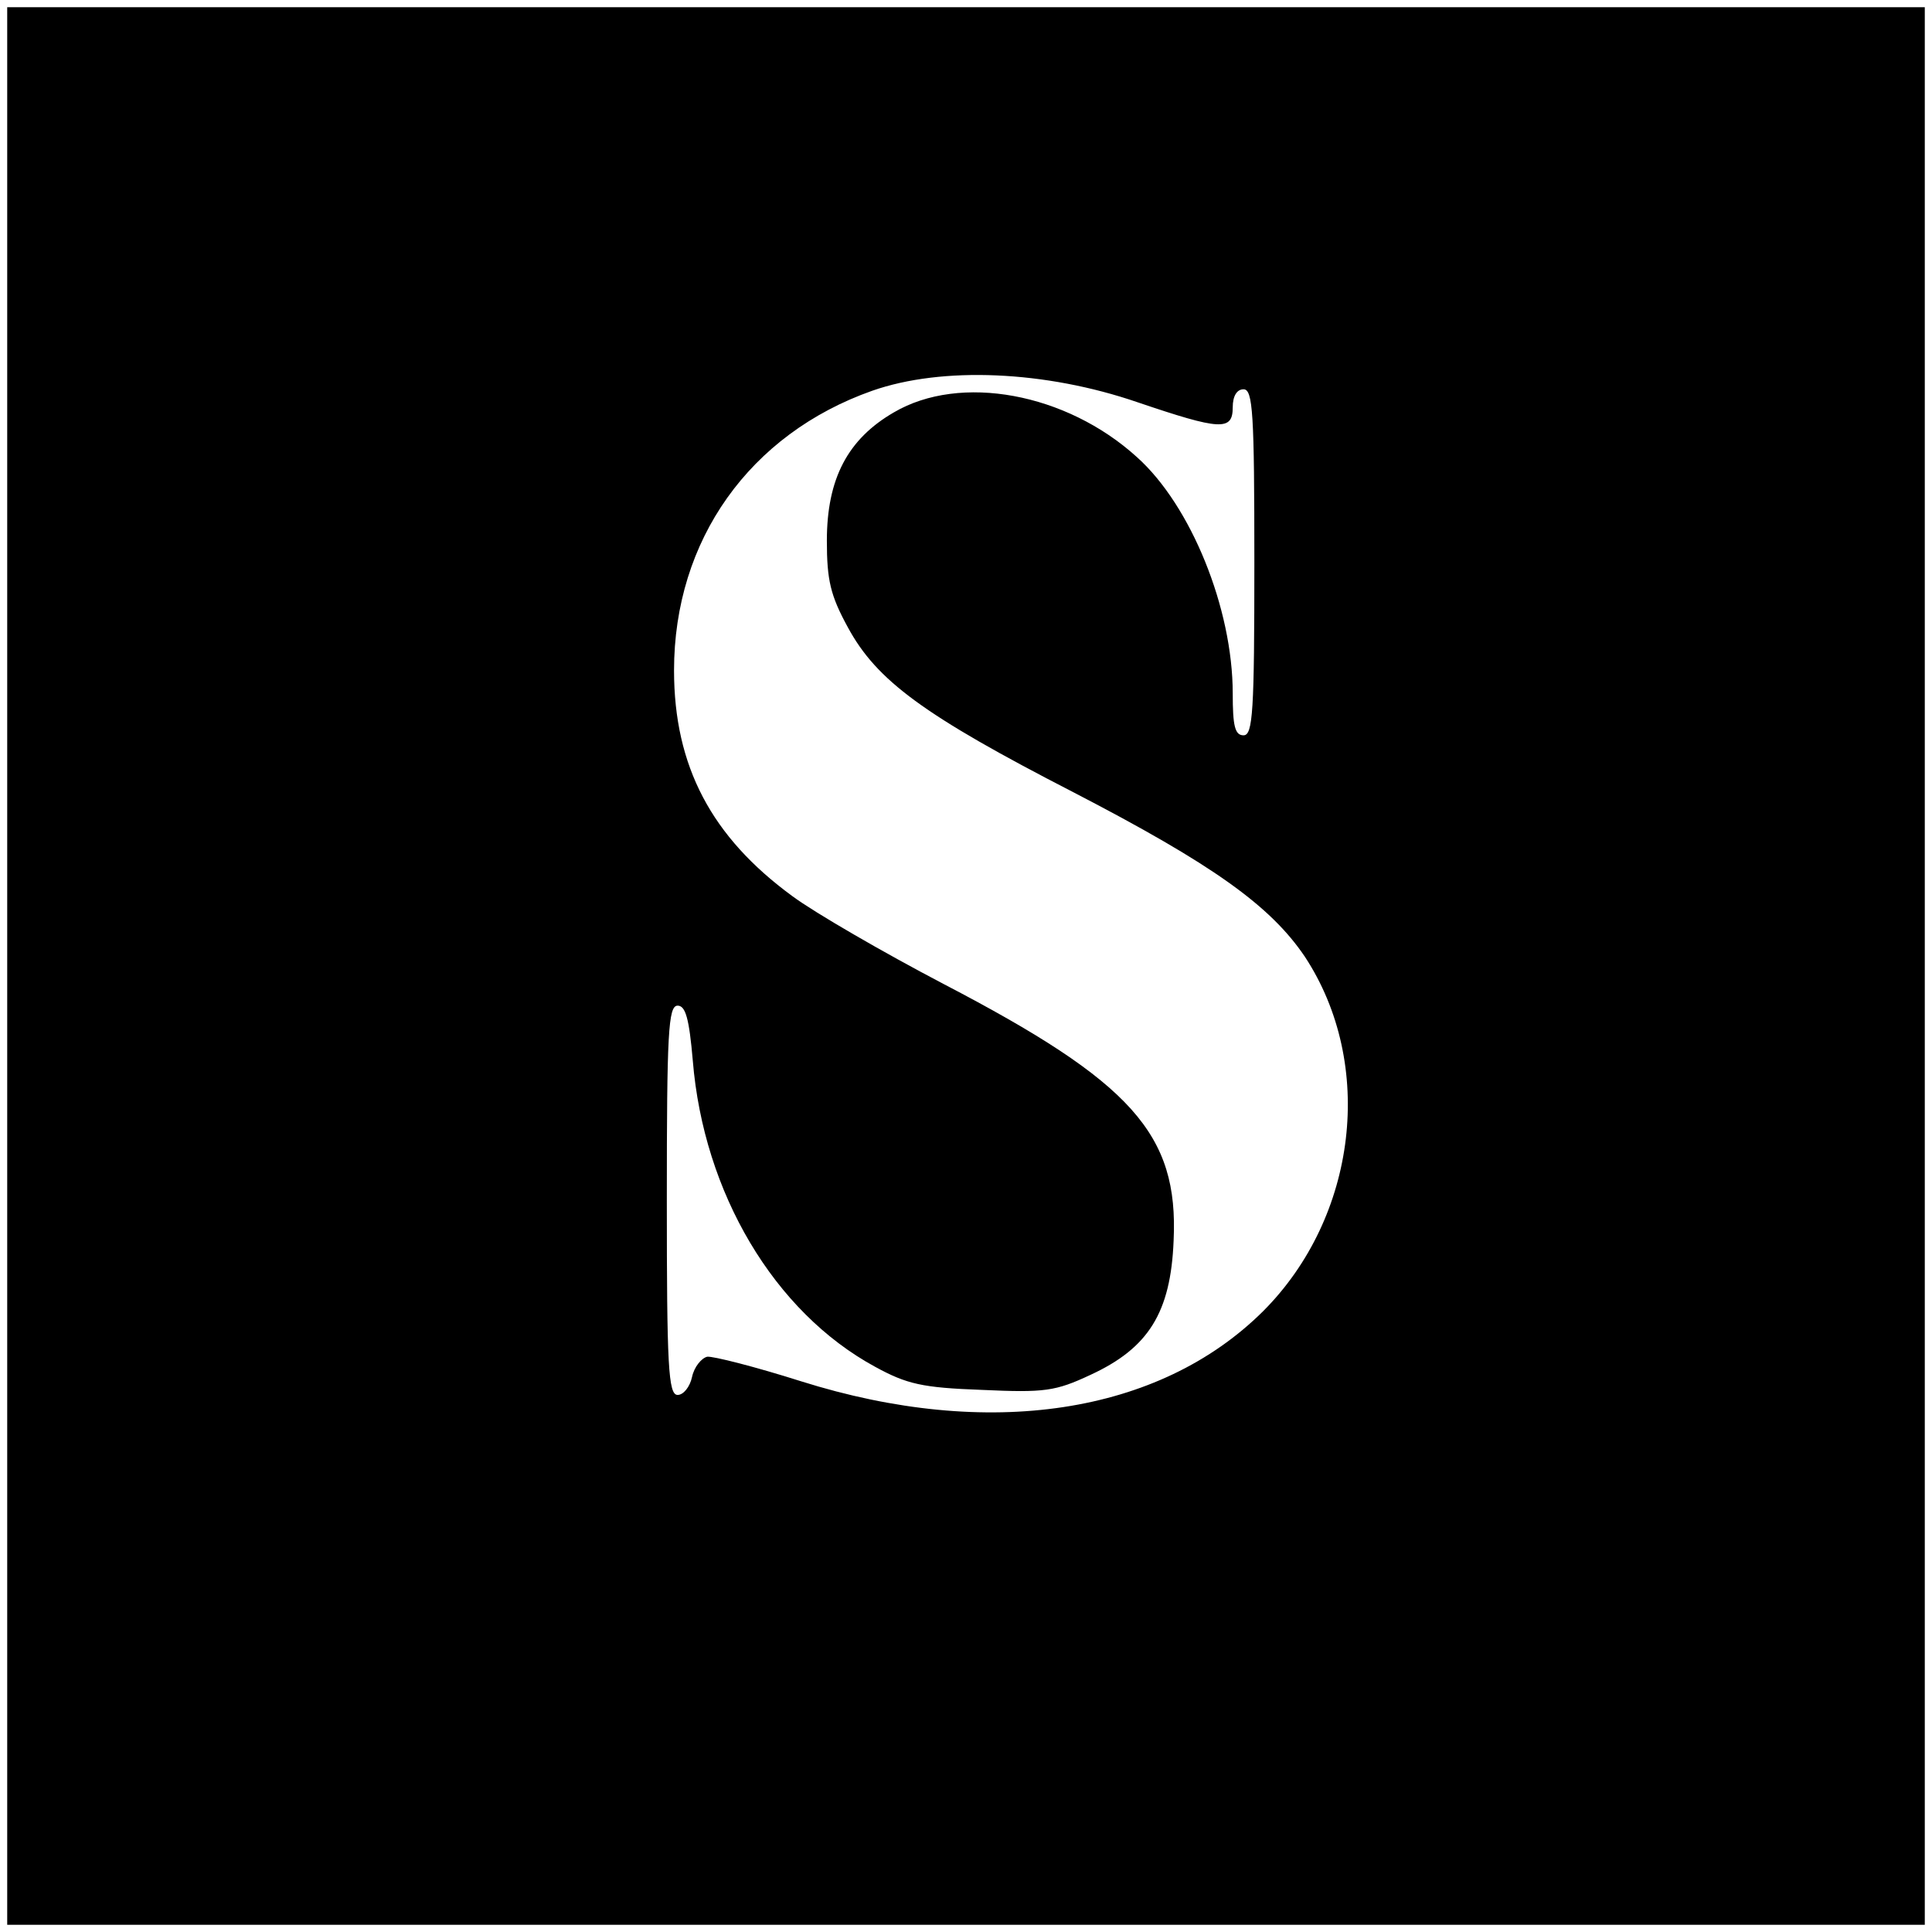
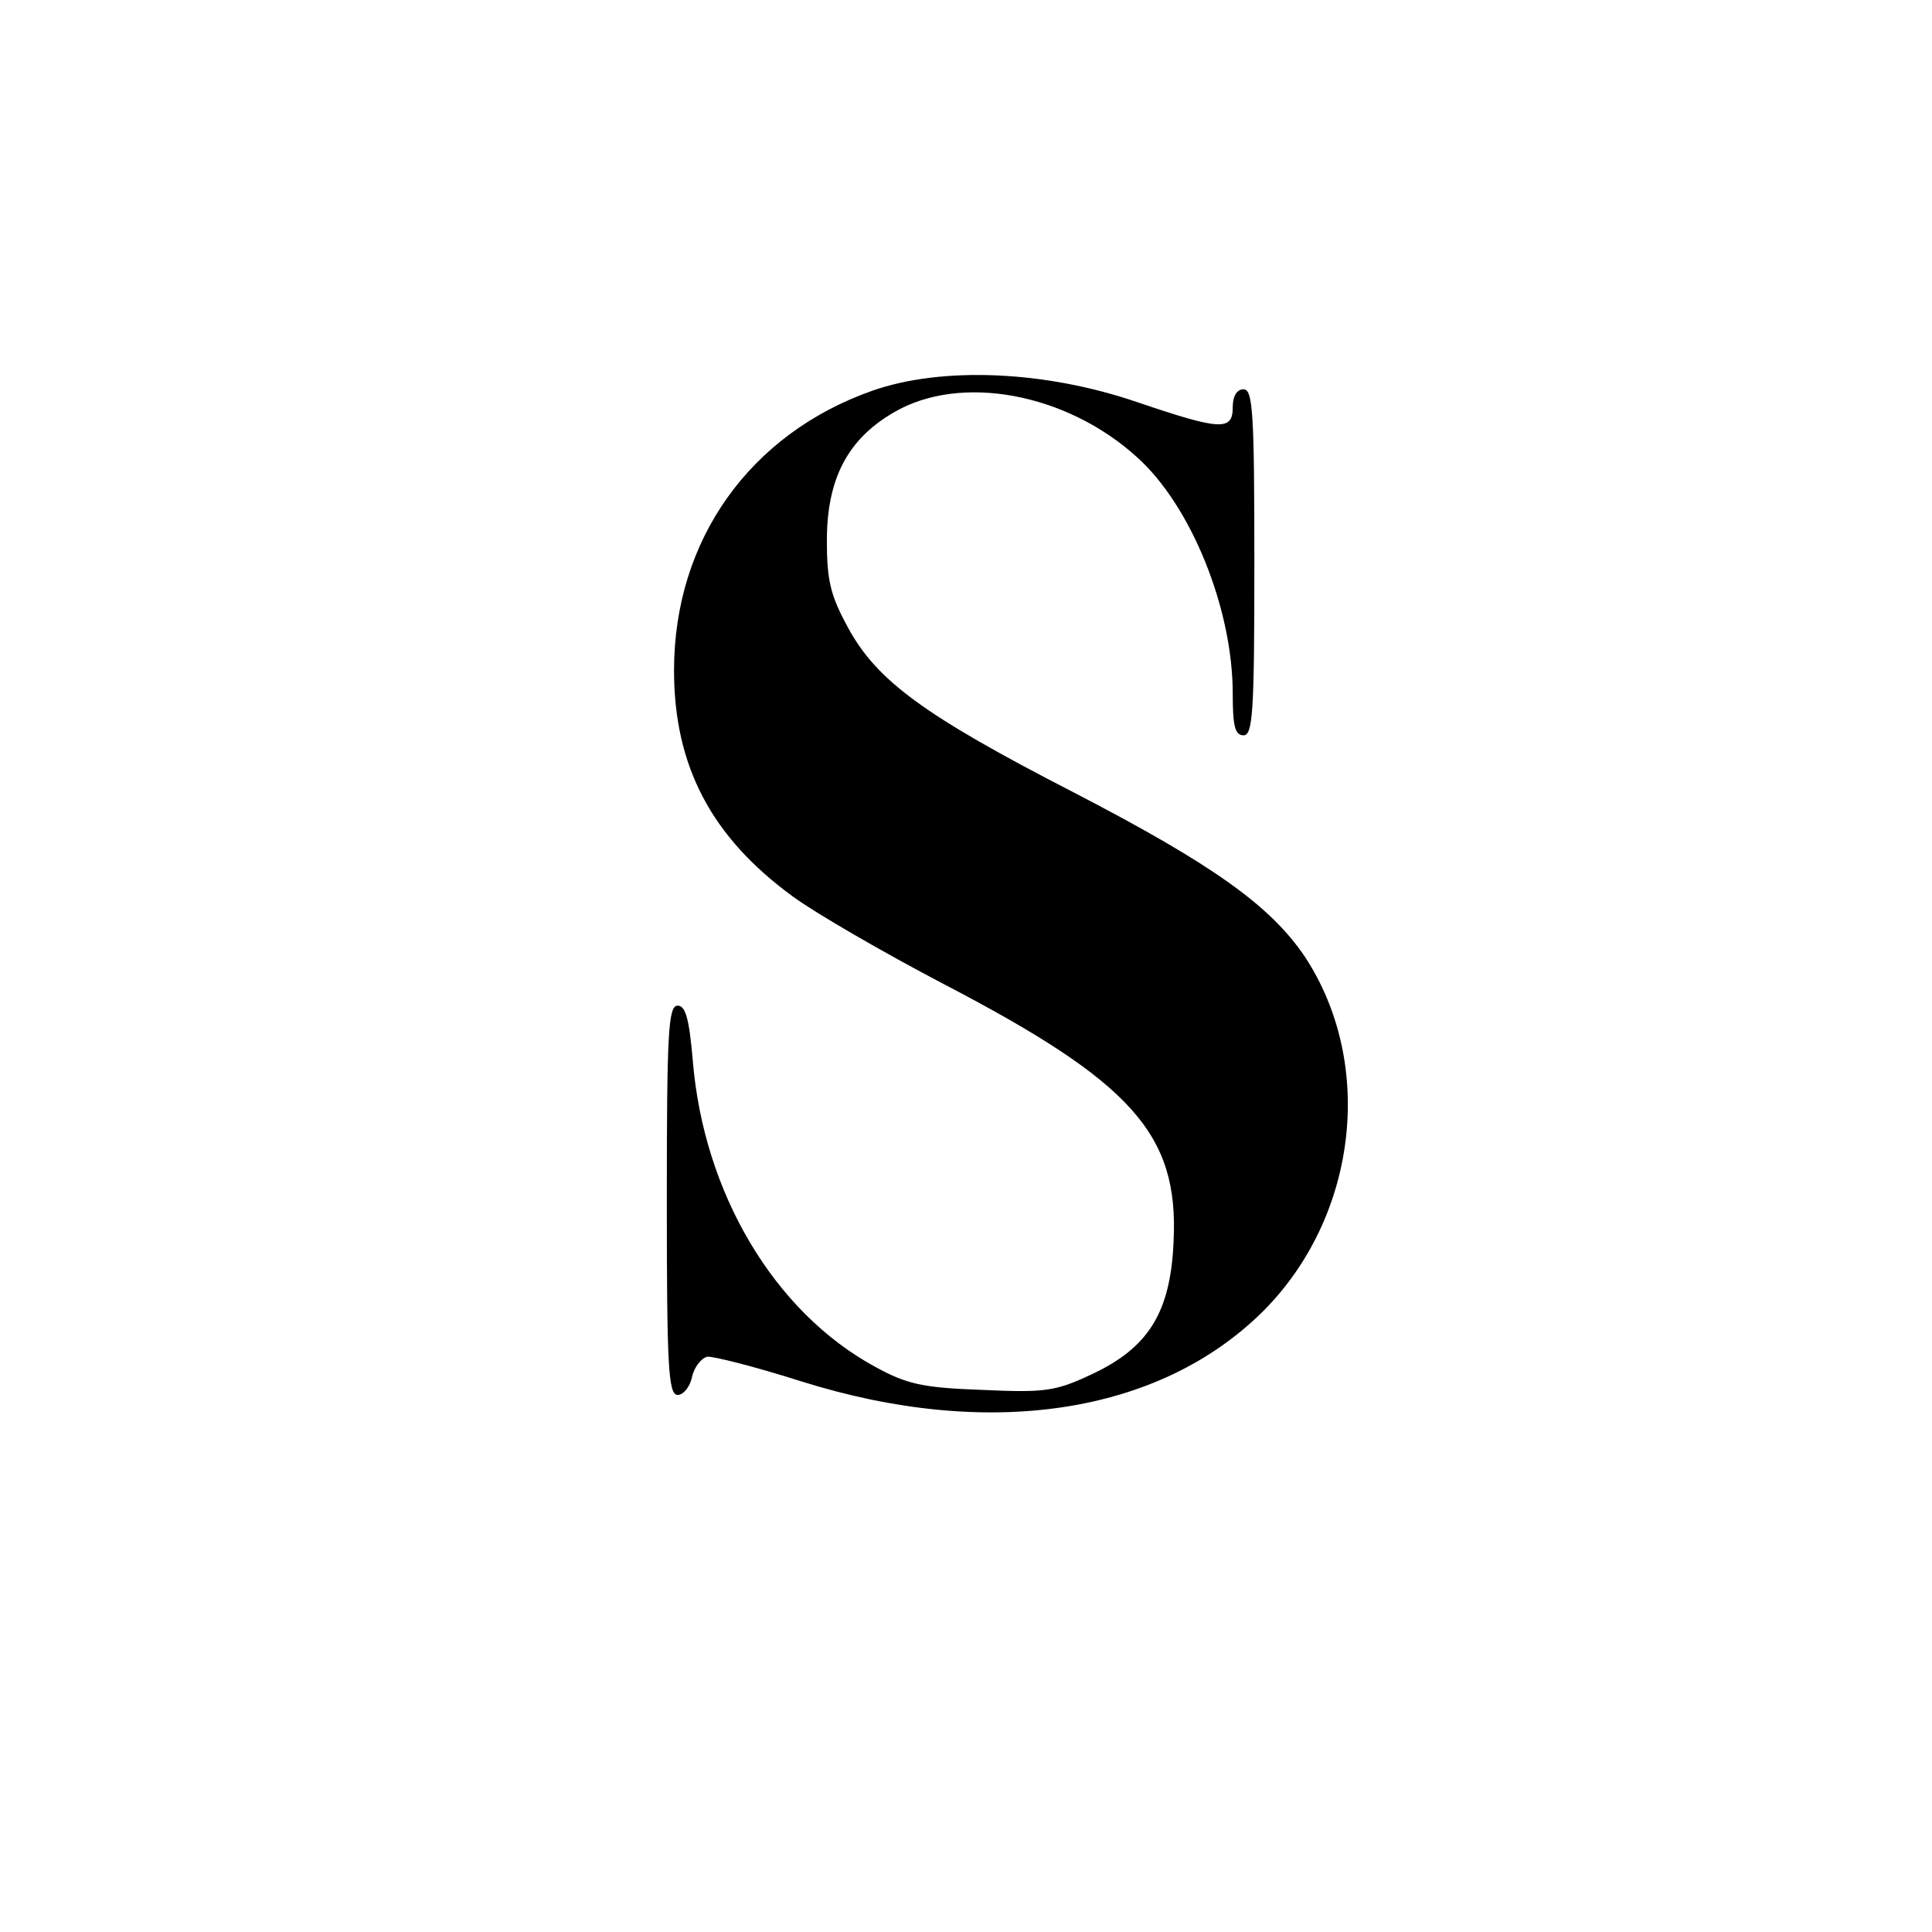
<svg xmlns="http://www.w3.org/2000/svg" version="1.0" width="268pt" height="268pt" viewBox="0 0 268 268" preserveAspectRatio="xMidYMid meet">
  <g transform="translate(0,268) scale(0.1,-0.1)" fill="#000000" stroke="none">
-     <path d="M10 1340 l0 -1330 1330 0 1330 0 0 1330 0 1330 -1330 0 -1330 0 0 -1330z m1568 782 c115 -39 132 -40 132 -7 0 16 6 25 15 25 13 0 15 -33 15 -240 0 -207 -2 -240 -15 -240 -12 0 -15 13 -15 58 0 118 -58 261 -133 328 -98 89 -245 116 -337 62 -64 -37 -93 -92 -93 -178 0 -55 5 -76 29 -120 40 -74 105 -122 313 -229 193 -100 273 -157 321 -228 98 -149 73 -361 -58 -492 -144 -143 -381 -179 -641 -97 -63 20 -122 35 -130 34 -8 -2 -18 -14 -21 -28 -3 -14 -12 -25 -20 -25 -13 0 -15 40 -15 270 0 233 2 270 15 270 11 0 16 -18 21 -76 15 -184 113 -349 253 -425 44 -24 65 -29 148 -32 87 -4 102 -2 151 21 80 37 111 86 115 186 7 148 -58 220 -319 356 -84 44 -179 99 -210 122 -112 82 -164 180 -164 313 0 181 105 328 275 388 97 34 240 28 368 -16z" />
+     <path d="M10 1340 z m1568 782 c115 -39 132 -40 132 -7 0 16 6 25 15 25 13 0 15 -33 15 -240 0 -207 -2 -240 -15 -240 -12 0 -15 13 -15 58 0 118 -58 261 -133 328 -98 89 -245 116 -337 62 -64 -37 -93 -92 -93 -178 0 -55 5 -76 29 -120 40 -74 105 -122 313 -229 193 -100 273 -157 321 -228 98 -149 73 -361 -58 -492 -144 -143 -381 -179 -641 -97 -63 20 -122 35 -130 34 -8 -2 -18 -14 -21 -28 -3 -14 -12 -25 -20 -25 -13 0 -15 40 -15 270 0 233 2 270 15 270 11 0 16 -18 21 -76 15 -184 113 -349 253 -425 44 -24 65 -29 148 -32 87 -4 102 -2 151 21 80 37 111 86 115 186 7 148 -58 220 -319 356 -84 44 -179 99 -210 122 -112 82 -164 180 -164 313 0 181 105 328 275 388 97 34 240 28 368 -16z" />
  </g>
</svg>